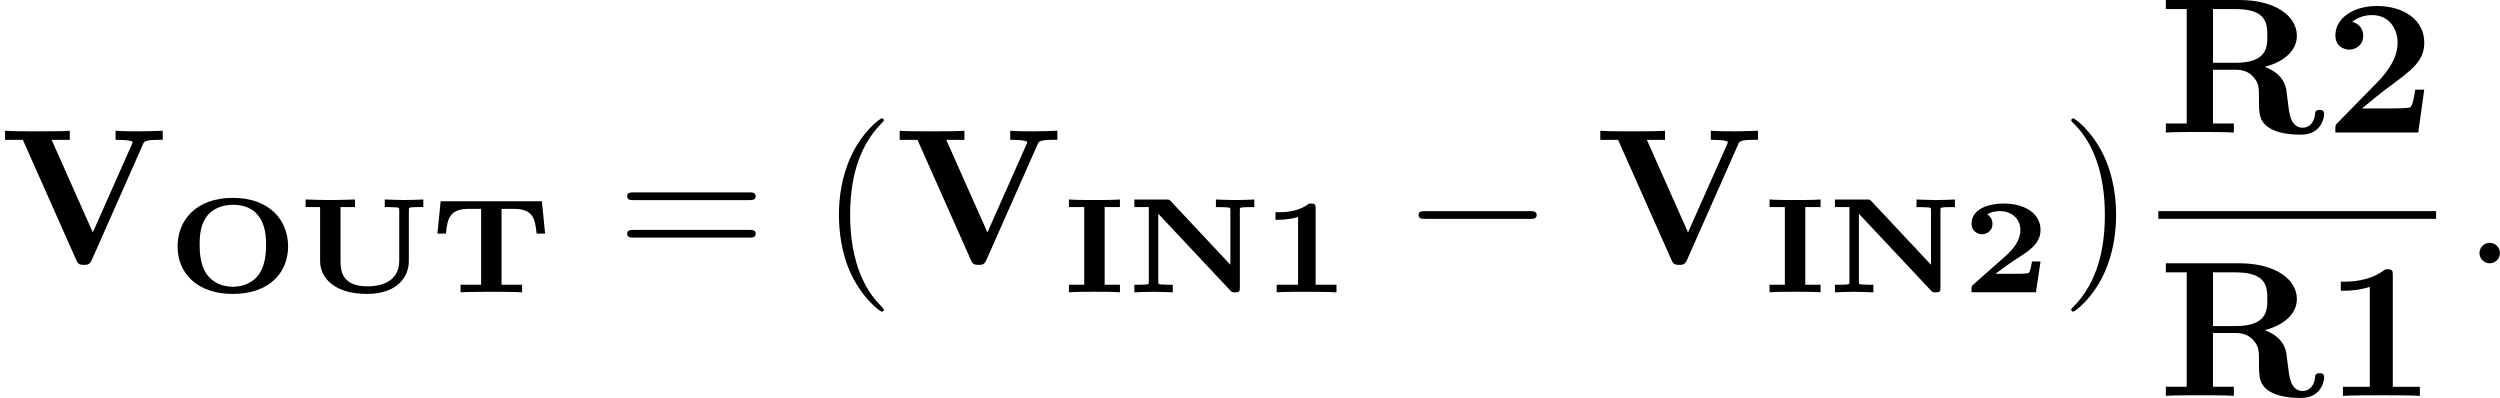
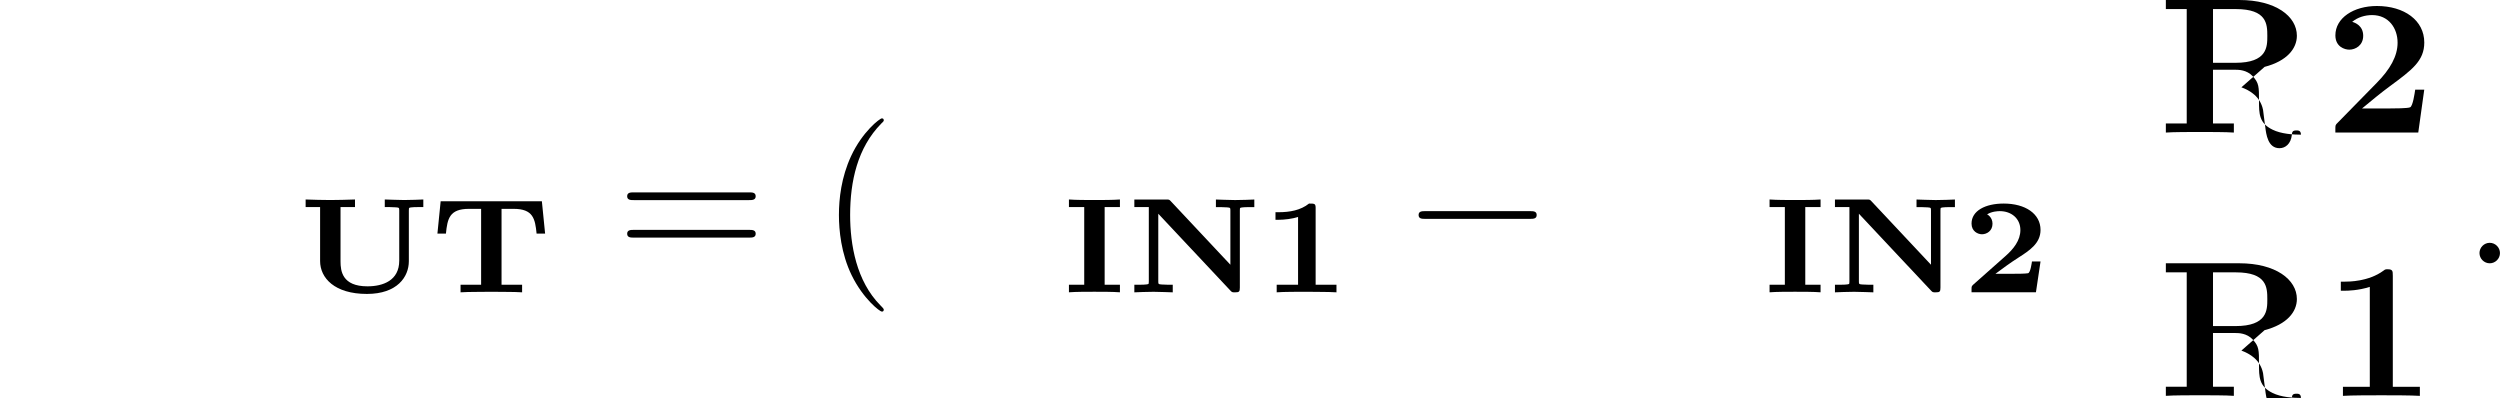
<svg xmlns="http://www.w3.org/2000/svg" xmlns:xlink="http://www.w3.org/1999/xlink" height="25.743pt" version="1.1" viewBox="61.768 52.803 128.881 20.518" width="161.705pt">
  <defs>
    <path d="m2.783 -4.331c0 -0.244 -0.049 -0.244 -0.342 -0.244c-0.432 0.349 -1.004 0.446 -1.562 0.446h-0.167v0.391h0.167c0.279 0 0.704 -0.049 0.997 -0.146v3.494h-1.102v0.391c0.342 -0.028 1.179 -0.028 1.555 -0.028c0.251 0 0.502 0.007 0.753 0.007c0.209 0 0.572 0.007 0.774 0.021v-0.391h-1.074v-3.94z" id="g0-49" />
    <path d="m4.031 -1.59h-0.439c-0.014 0.084 -0.077 0.579 -0.202 0.607c-0.146 0.028 -0.565 0.028 -0.725 0.028h-0.955c0.384 -0.286 0.774 -0.572 1.179 -0.83c0.565 -0.363 1.144 -0.732 1.144 -1.43c0 -0.837 -0.788 -1.36 -1.897 -1.36c-0.948 0 -1.66 0.37 -1.66 1.032c0 0.404 0.328 0.551 0.537 0.551c0.251 0 0.544 -0.174 0.544 -0.544c0 -0.335 -0.258 -0.474 -0.279 -0.481c0.251 -0.16 0.572 -0.167 0.656 -0.167c0.593 0 1.06 0.377 1.06 0.976c0 0.537 -0.363 0.983 -0.767 1.339l-1.66 1.471c-0.084 0.084 -0.091 0.091 -0.091 0.23v0.167h3.32l0.237 -1.59z" id="g0-50" />
    <path d="m2.197 -4.394h0.788v-0.391c-0.349 0.028 -0.941 0.028 -1.311 0.028s-0.969 0 -1.318 -0.028v0.391h0.788v4.003h-0.788v0.391c0.349 -0.028 0.941 -0.028 1.311 -0.028s0.969 0 1.318 0.028v-0.391h-0.788v-4.003z" id="g0-73" />
    <path d="m2.28 -4.693c-0.084 -0.091 -0.098 -0.091 -0.244 -0.091h-1.639v0.391h0.746v3.829c0 0.112 -0.007 0.119 -0.021 0.133c-0.063 0.042 -0.411 0.042 -0.495 0.042h-0.23v0.391c0.091 -0.007 0.725 -0.028 0.99 -0.028s0.934 0.028 0.99 0.028v-0.391h-0.23c-0.105 0 -0.244 -0.007 -0.349 -0.014c-0.16 -0.014 -0.167 -0.021 -0.167 -0.16v-3.487l3.724 3.968c0.077 0.084 0.098 0.084 0.237 0.084c0.209 0 0.244 -0.035 0.244 -0.244v-3.975c0 -0.112 0.007 -0.119 0.021 -0.133c0.063 -0.042 0.411 -0.042 0.495 -0.042h0.23v-0.391c-0.091 0.007 -0.725 0.028 -0.99 0.028s-0.934 -0.028 -0.99 -0.028v0.391h0.23c0.105 0 0.244 0.007 0.349 0.014c0.16 0.014 0.167 0.021 0.167 0.16v2.797l-3.068 -3.271z" id="g0-78" />
-     <path d="m6.221 -2.364c0 -1.367 -0.969 -2.504 -2.845 -2.504c-1.918 0 -2.852 1.165 -2.852 2.504c0 1.353 0.976 2.448 2.845 2.448c1.911 0 2.852 -1.123 2.852 -2.448zm-2.852 2.078c-0.432 0 -0.997 -0.146 -1.36 -0.669c-0.321 -0.474 -0.349 -1.13 -0.349 -1.513c0 -0.467 0.042 -1.032 0.391 -1.478c0.293 -0.363 0.774 -0.565 1.318 -0.565c1.716 0 1.716 1.618 1.716 2.043c0 0.53 -0.063 1.06 -0.335 1.492c-0.321 0.495 -0.865 0.69 -1.381 0.69z" id="g0-79" />
    <path d="m5.732 -4.693h-5.216l-0.167 1.667h0.439c0.077 -0.76 0.174 -1.276 1.186 -1.276h0.628v3.912h-1.06v0.391c0.181 -0.014 0.565 -0.021 0.753 -0.021c0.279 0 0.558 -0.007 0.83 -0.007c0.286 0 0.572 0.007 0.858 0.007c0.202 0 0.53 0.007 0.732 0.021v-0.391h-1.06v-3.912h0.621c1.011 0 1.109 0.509 1.186 1.276h0.439l-0.167 -1.667z" id="g0-84" />
    <path d="m5.719 -4.219c0 -0.112 0.007 -0.119 0.021 -0.133c0.063 -0.042 0.411 -0.042 0.495 -0.042h0.23v-0.391c-0.091 0.007 -0.725 0.028 -0.99 0.028c-0.272 0 -0.928 -0.028 -0.997 -0.028v0.391h0.23c0.105 0 0.244 0.007 0.349 0.014c0.16 0.014 0.167 0.021 0.167 0.16v2.587c0 1.032 -0.844 1.325 -1.639 1.325c-1.304 0 -1.388 -0.795 -1.388 -1.283v-2.803h0.746v-0.391c-0.16 0.014 -1.158 0.028 -1.269 0.028c-0.153 0 -1.123 -0.014 -1.276 -0.028v0.391h0.746v2.783c0 0.872 0.746 1.695 2.413 1.695c1.562 0 2.162 -0.879 2.162 -1.688v-2.615z" id="g0-85" />
    <path d="m1.913 -0.528c0 -0.289 -0.239 -0.528 -0.528 -0.528s-0.528 0.239 -0.528 0.528s0.239 0.528 0.528 0.528s0.528 -0.239 0.528 -0.528z" id="g3-58" />
    <path d="m3.527 -6.207c0 -0.219 0 -0.319 -0.259 -0.319c-0.11 0 -0.13 0 -0.219 0.07c-0.767 0.568 -1.793 0.568 -2.002 0.568h-0.199v0.468h0.199c0.159 0 0.707 -0.01 1.295 -0.199v5.151h-1.385v0.468c0.438 -0.03 1.494 -0.03 1.983 -0.03s1.544 0 1.983 0.03v-0.468h-1.395v-5.738z" id="g1-49" />
    <path d="m5.151 -2.212h-0.468c-0.03 0.199 -0.12 0.837 -0.259 0.907c-0.11 0.06 -0.857 0.06 -1.016 0.06h-1.465c0.468 -0.389 0.986 -0.817 1.435 -1.146c1.136 -0.837 1.773 -1.305 1.773 -2.252c0 -1.146 -1.036 -1.883 -2.441 -1.883c-1.205 0 -2.142 0.618 -2.142 1.514c0 0.588 0.478 0.737 0.717 0.737c0.319 0 0.717 -0.219 0.717 -0.717c0 -0.518 -0.418 -0.677 -0.568 -0.717c0.289 -0.239 0.667 -0.349 1.026 -0.349c0.857 0 1.315 0.677 1.315 1.425c0 0.687 -0.379 1.365 -1.076 2.072l-2.002 2.042c-0.13 0.12 -0.13 0.139 -0.13 0.339v0.179h4.274l0.309 -2.212z" id="g1-50" />
-     <path d="m2.819 -3.597v-2.77h1.176c1.604 0 1.624 0.777 1.624 1.385c0 0.558 0 1.385 -1.644 1.385h-1.156zm2.66 0.209c1.156 -0.299 1.664 -0.946 1.664 -1.604c0 -1.006 -1.096 -1.843 -2.969 -1.843h-3.786v0.468h1.076v5.898h-1.076v0.468c0.359 -0.03 1.335 -0.03 1.753 -0.03s1.395 0 1.753 0.03v-0.468h-1.076v-2.77h1.166c0.139 0 0.578 0 0.887 0.339c0.319 0.349 0.319 0.538 0.319 1.265c0 0.658 0 1.146 0.697 1.484c0.438 0.219 1.056 0.259 1.465 0.259c1.066 0 1.196 -0.897 1.196 -1.056c0 -0.219 -0.139 -0.219 -0.239 -0.219c-0.209 0 -0.219 0.1 -0.229 0.229c-0.05 0.468 -0.339 0.687 -0.638 0.687c-0.598 0 -0.687 -0.707 -0.737 -1.126c-0.02 -0.11 -0.1 -0.797 -0.11 -0.847c-0.139 -0.697 -0.687 -1.006 -1.116 -1.166z" id="g1-82" />
-     <path d="m7.372 -6.147c0.06 -0.13 0.1 -0.219 0.827 -0.219h0.189v-0.468c-0.379 0.01 -0.857 0.03 -1.126 0.03c-0.399 0 -0.917 0 -1.305 -0.03v0.468c0.09 0 0.877 0 0.877 0.12c0 0.04 -0.03 0.09 -0.04 0.12l-2.012 4.533l-2.122 -4.772h0.936v-0.468c-0.379 0.03 -1.335 0.03 -1.763 0.03c-0.389 0 -1.225 0 -1.574 -0.03v0.468h0.917l2.75 6.187c0.08 0.179 0.12 0.259 0.399 0.259c0.159 0 0.289 0 0.399 -0.239l2.65 -5.988z" id="g1-86" />
+     <path d="m2.819 -3.597v-2.77h1.176c1.604 0 1.624 0.777 1.624 1.385c0 0.558 0 1.385 -1.644 1.385h-1.156zm2.66 0.209c1.156 -0.299 1.664 -0.946 1.664 -1.604c0 -1.006 -1.096 -1.843 -2.969 -1.843h-3.786v0.468h1.076v5.898h-1.076v0.468c0.359 -0.03 1.335 -0.03 1.753 -0.03s1.395 0 1.753 0.03v-0.468h-1.076v-2.77h1.166c0.139 0 0.578 0 0.887 0.339c0.319 0.349 0.319 0.538 0.319 1.265c0 0.658 0 1.146 0.697 1.484c0.438 0.219 1.056 0.259 1.465 0.259c0 -0.219 -0.139 -0.219 -0.239 -0.219c-0.209 0 -0.219 0.1 -0.229 0.229c-0.05 0.468 -0.339 0.687 -0.638 0.687c-0.598 0 -0.687 -0.707 -0.737 -1.126c-0.02 -0.11 -0.1 -0.797 -0.11 -0.847c-0.139 -0.697 -0.687 -1.006 -1.116 -1.166z" id="g1-82" />
    <path d="m3.298 2.391c0 -0.03 0 -0.05 -0.169 -0.219c-1.245 -1.255 -1.564 -3.138 -1.564 -4.663c0 -1.734 0.379 -3.467 1.604 -4.712c0.13 -0.12 0.13 -0.139 0.13 -0.169c0 -0.07 -0.04 -0.1 -0.1 -0.1c-0.1 0 -0.996 0.677 -1.584 1.943c-0.508 1.096 -0.628 2.202 -0.628 3.039c0 0.777 0.11 1.983 0.658 3.108c0.598 1.225 1.455 1.873 1.554 1.873c0.06 0 0.1 -0.03 0.1 -0.1z" id="g4-40" />
-     <path d="m2.879 -2.491c0 -0.777 -0.11 -1.983 -0.658 -3.108c-0.598 -1.225 -1.455 -1.873 -1.554 -1.873c-0.06 0 -0.1 0.04 -0.1 0.1c0 0.03 0 0.05 0.189 0.229c0.976 0.986 1.544 2.57 1.544 4.653c0 1.704 -0.369 3.457 -1.604 4.712c-0.13 0.12 -0.13 0.139 -0.13 0.169c0 0.06 0.04 0.1 0.1 0.1c0.1 0 0.996 -0.677 1.584 -1.943c0.508 -1.096 0.628 -2.202 0.628 -3.039z" id="g4-41" />
    <path d="m6.844 -3.258c0.149 0 0.339 0 0.339 -0.199s-0.189 -0.199 -0.329 -0.199h-5.968c-0.139 0 -0.329 0 -0.329 0.199s0.189 0.199 0.339 0.199h5.948zm0.01 1.933c0.139 0 0.329 0 0.329 -0.199s-0.189 -0.199 -0.339 -0.199h-5.948c-0.149 0 -0.339 0 -0.339 0.199s0.189 0.199 0.329 0.199h5.968z" id="g4-61" />
    <path d="m6.565 -2.291c0.169 0 0.349 0 0.349 -0.199s-0.179 -0.199 -0.349 -0.199h-5.39c-0.169 0 -0.349 0 -0.349 0.199s0.179 0.199 0.349 0.199h5.39z" id="g2-0" />
  </defs>
  <g id="page1">
    <use x="61.768" xlink:href="#g1-86" y="66.377" />
    <use x="70.398" xlink:href="#g0-79" y="67.872" />
    <use x="77.125" xlink:href="#g0-85" y="67.872" />
    <use x="83.968" xlink:href="#g0-84" y="67.872" />
    <use x="93.542" xlink:href="#g4-61" y="66.377" />
    <use x="104.029" xlink:href="#g4-40" y="66.377" />
    <use x="107.889" xlink:href="#g1-86" y="66.377" />
    <use x="116.518" xlink:href="#g0-73" y="67.872" />
    <use x="119.849" xlink:href="#g0-78" y="67.872" />
    <use x="126.81" xlink:href="#g0-49" y="67.872" />
    <use x="134.074" xlink:href="#g2-0" y="66.377" />
    <use x="144.008" xlink:href="#g1-86" y="66.377" />
    <use x="152.638" xlink:href="#g0-73" y="67.872" />
    <use x="155.968" xlink:href="#g0-78" y="67.872" />
    <use x="162.93" xlink:href="#g0-50" y="67.872" />
    <use x="167.98" xlink:href="#g4-41" y="66.377" />
    <use x="173.036" xlink:href="#g1-82" y="59.638" />
    <use x="181.596" xlink:href="#g1-50" y="59.638" />
-     <rect height="0.398" width="14.321" x="173.036" y="63.687" />
    <use x="173.036" xlink:href="#g1-82" y="73.211" />
    <use x="181.596" xlink:href="#g1-49" y="73.211" />
    <use x="188.736" xlink:href="#g3-58" y="66.377" />
  </g>
</svg>